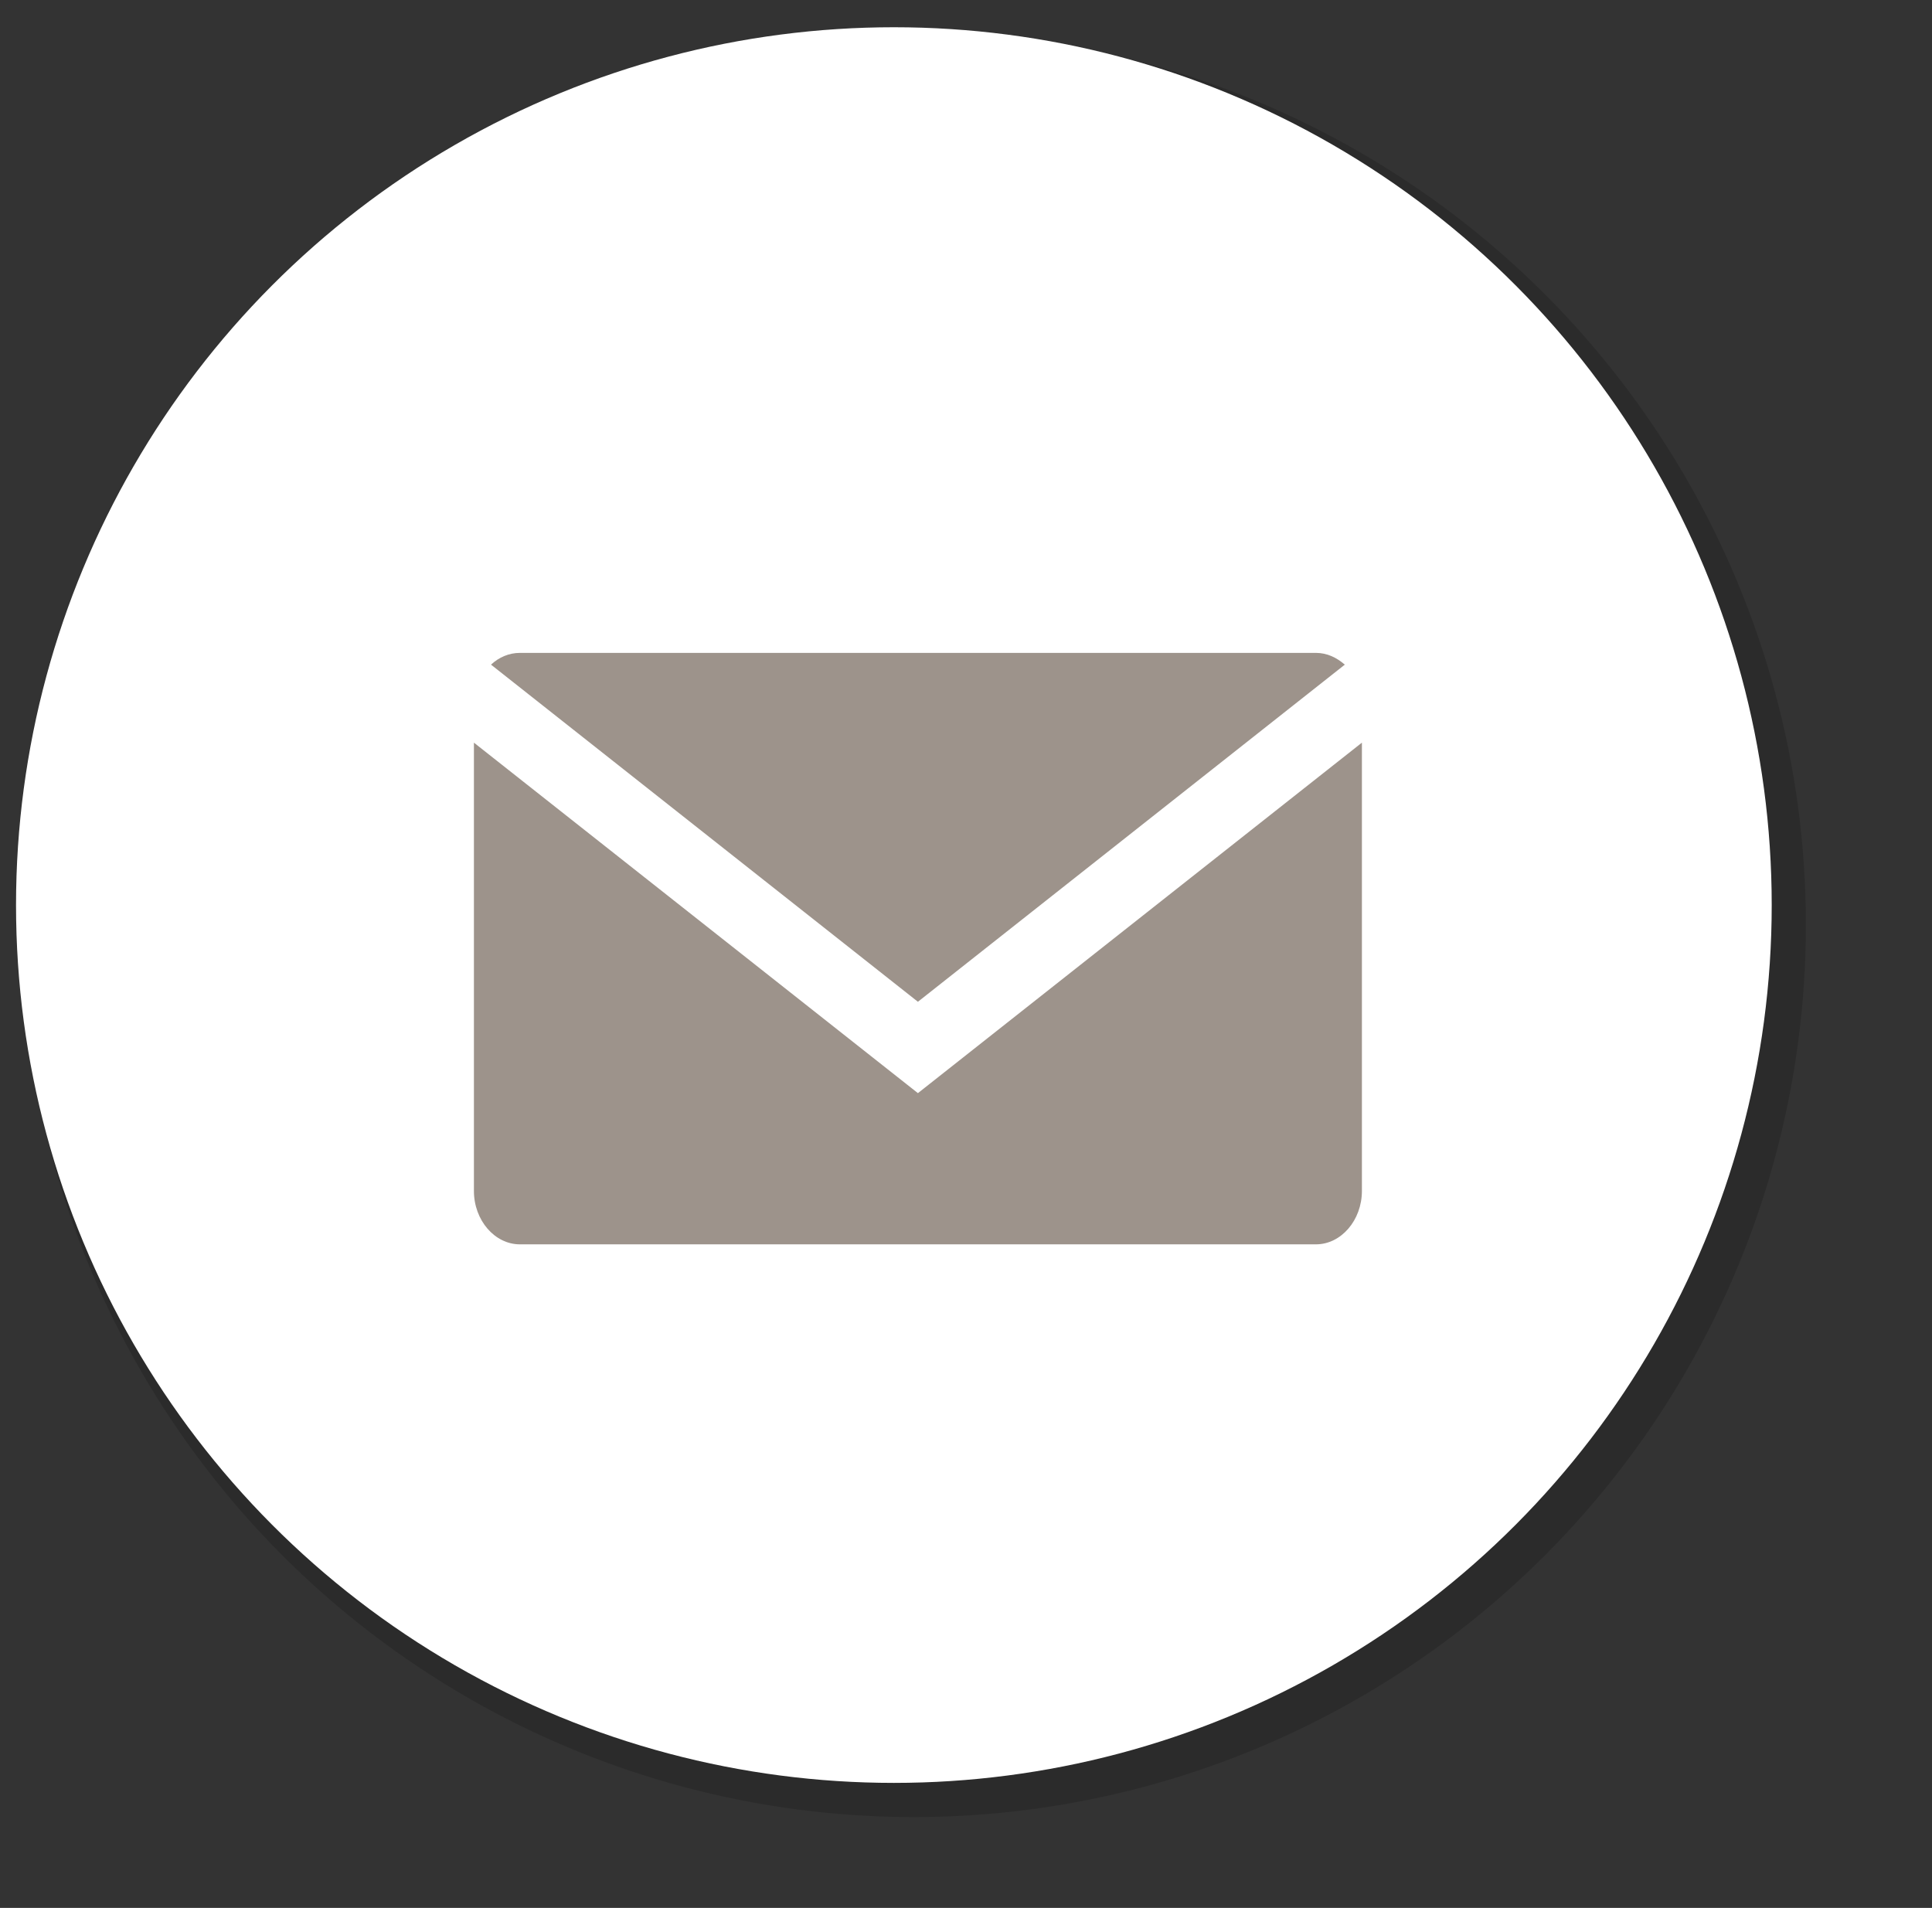
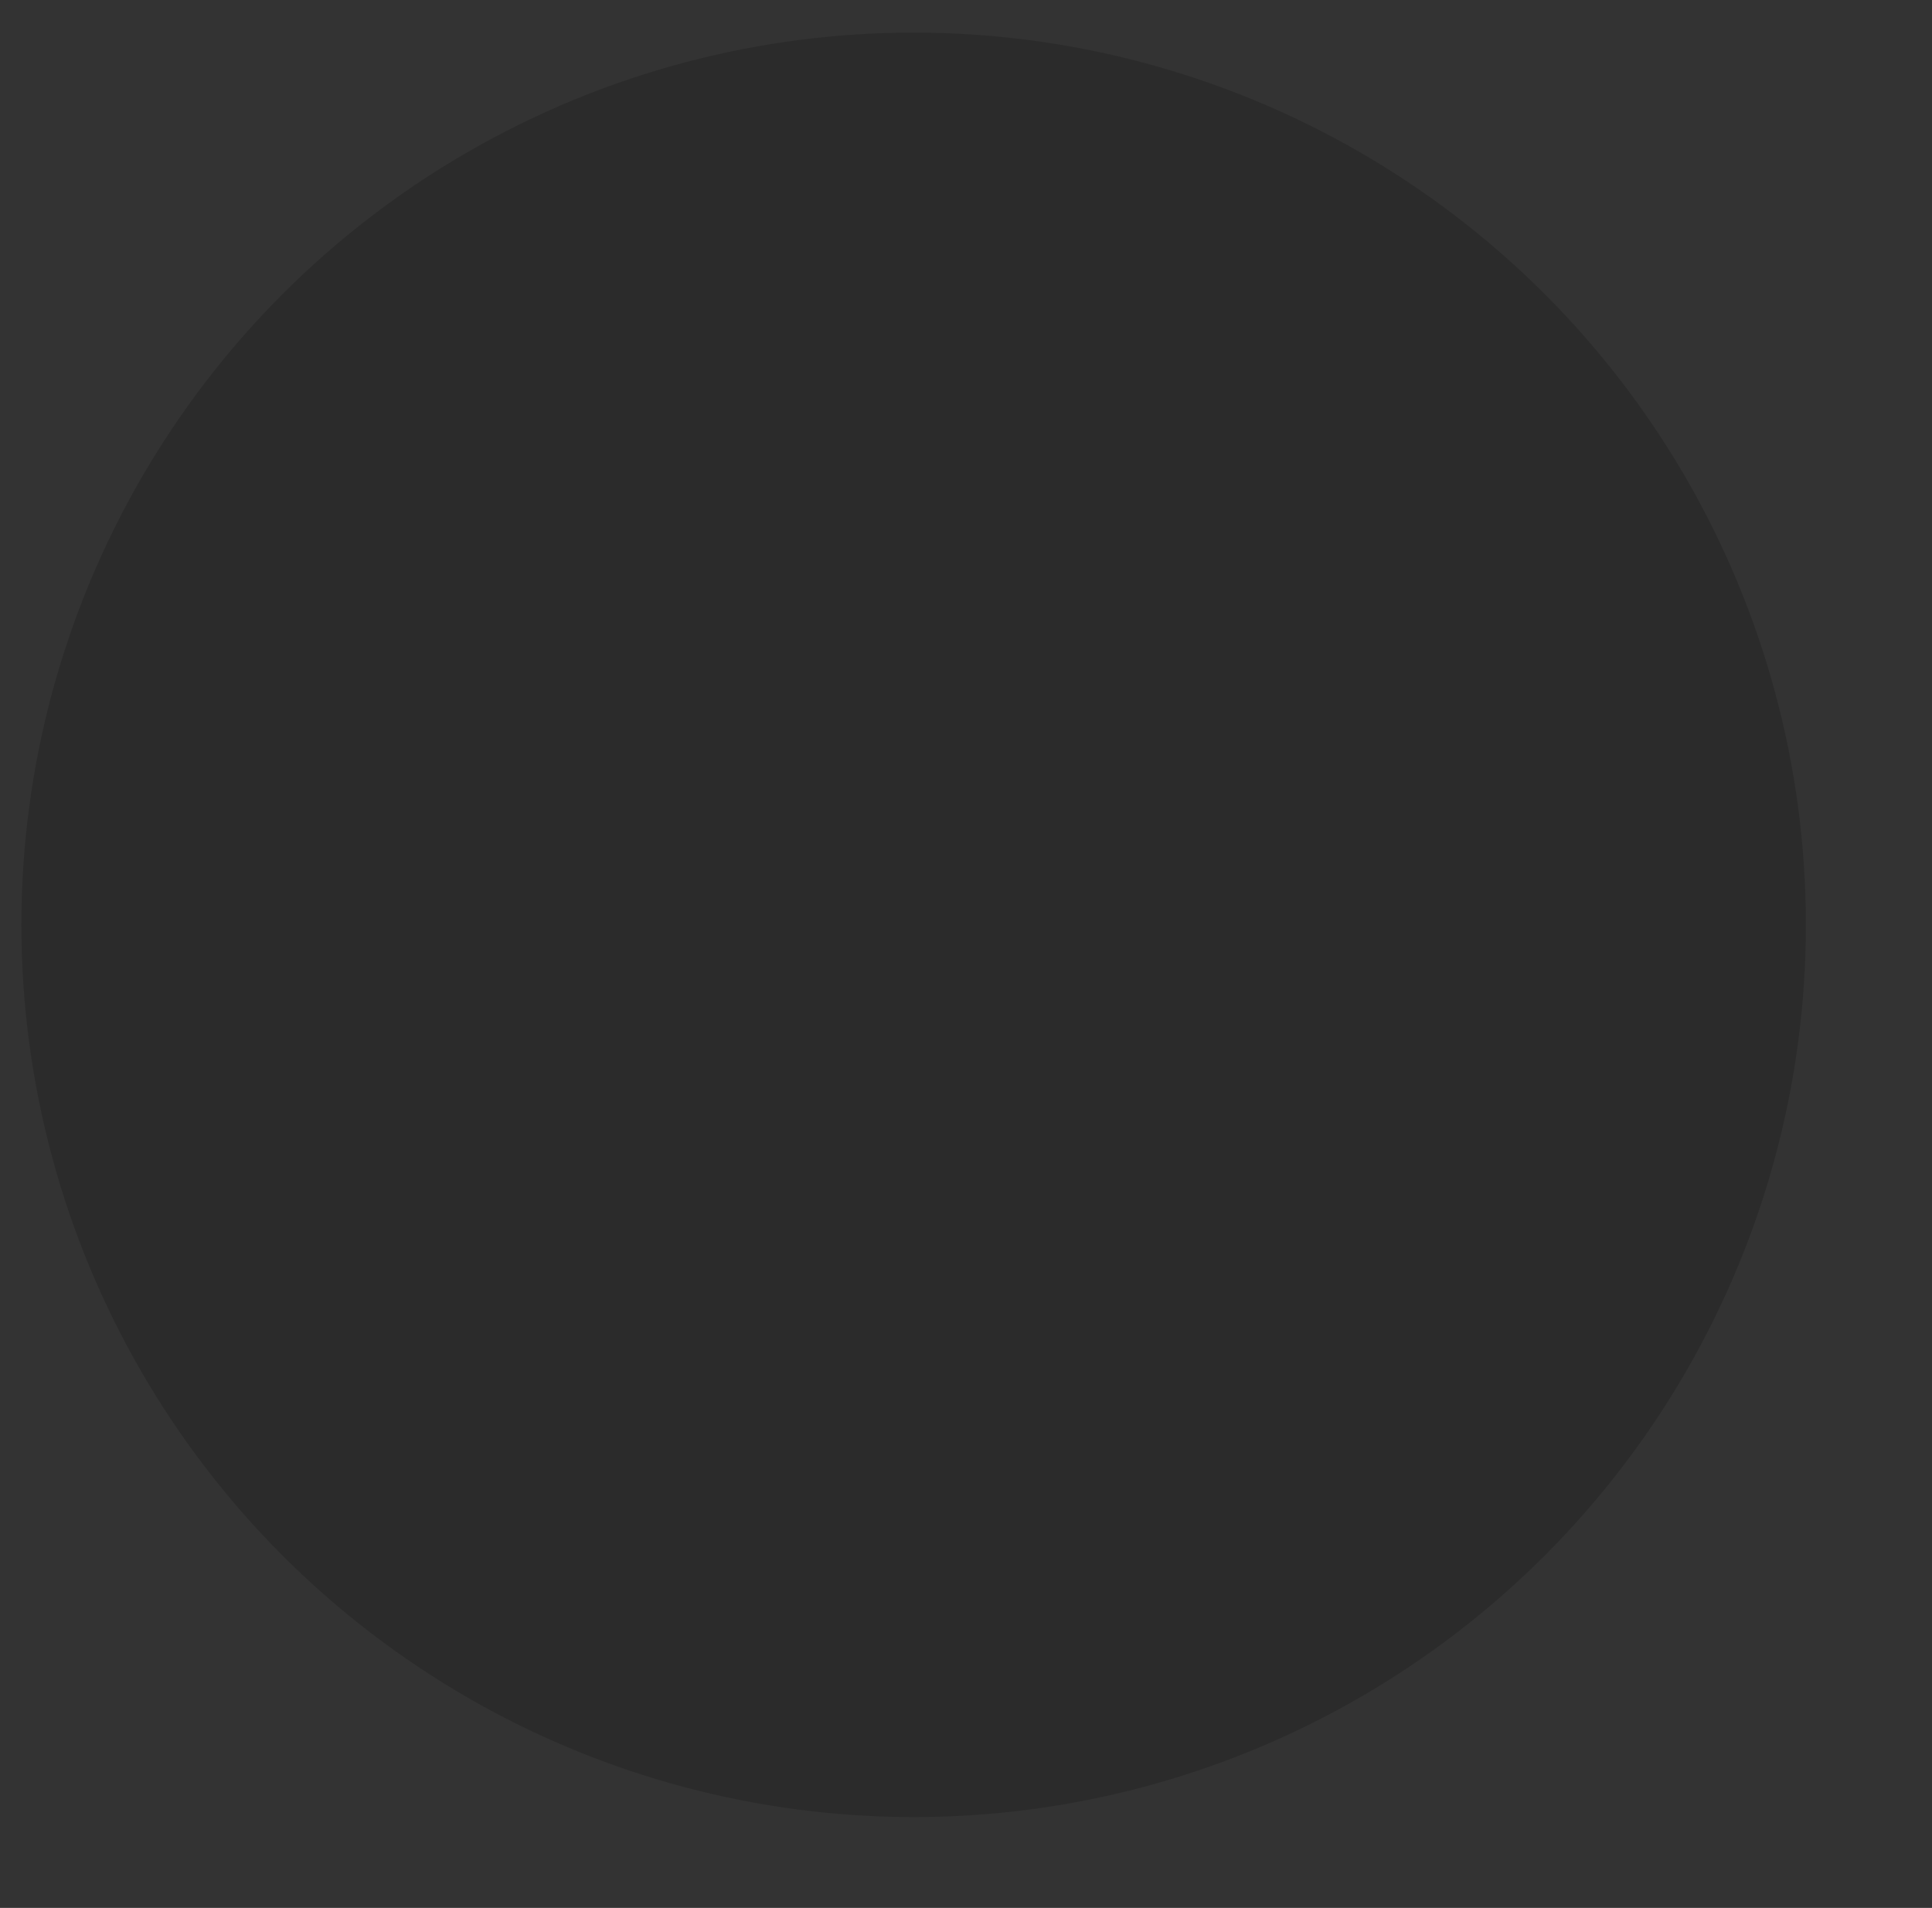
<svg xmlns="http://www.w3.org/2000/svg" version="1.1" id="Layer_1" x="0px" y="0px" viewBox="0 0 361.6 357.1" style="enable-background:new 0 0 361.6 357.1;" xml:space="preserve">
  <rect x="0" y="0" width="361.6" height="357.1" fill="#333333" stroke="none" />
  <style type="text/css">
	.st0{opacity:0.15;enable-background:new    ;}
	.st1{fill:#FFFFFF;}
	.st2{fill:#9D938B;}
</style>
  <circle class="st0" cx="171" cy="173.1" r="167" />
-   <circle class="st1" cx="167.3" cy="169.4" r="164.3" />
  <g>
-     <path class="st2" d="M171.8,204.6L171.8,204.6L171.8,204.6L171.8,204.6L171.8,204.6L88.7,139v83.9c0,5.5,3.9,10,8.6,10h149   c4.7,0,8.6-4.5,8.6-10V139L171.8,204.6z" />
-     <path class="st2" d="M171.8,187.5l79.9-63.1c-1.5-1.3-3.3-2.2-5.4-2.2h-149c-2,0-3.9,0.8-5.4,2.2L171.8,187.5z" />
-   </g>
+     </g>
</svg>